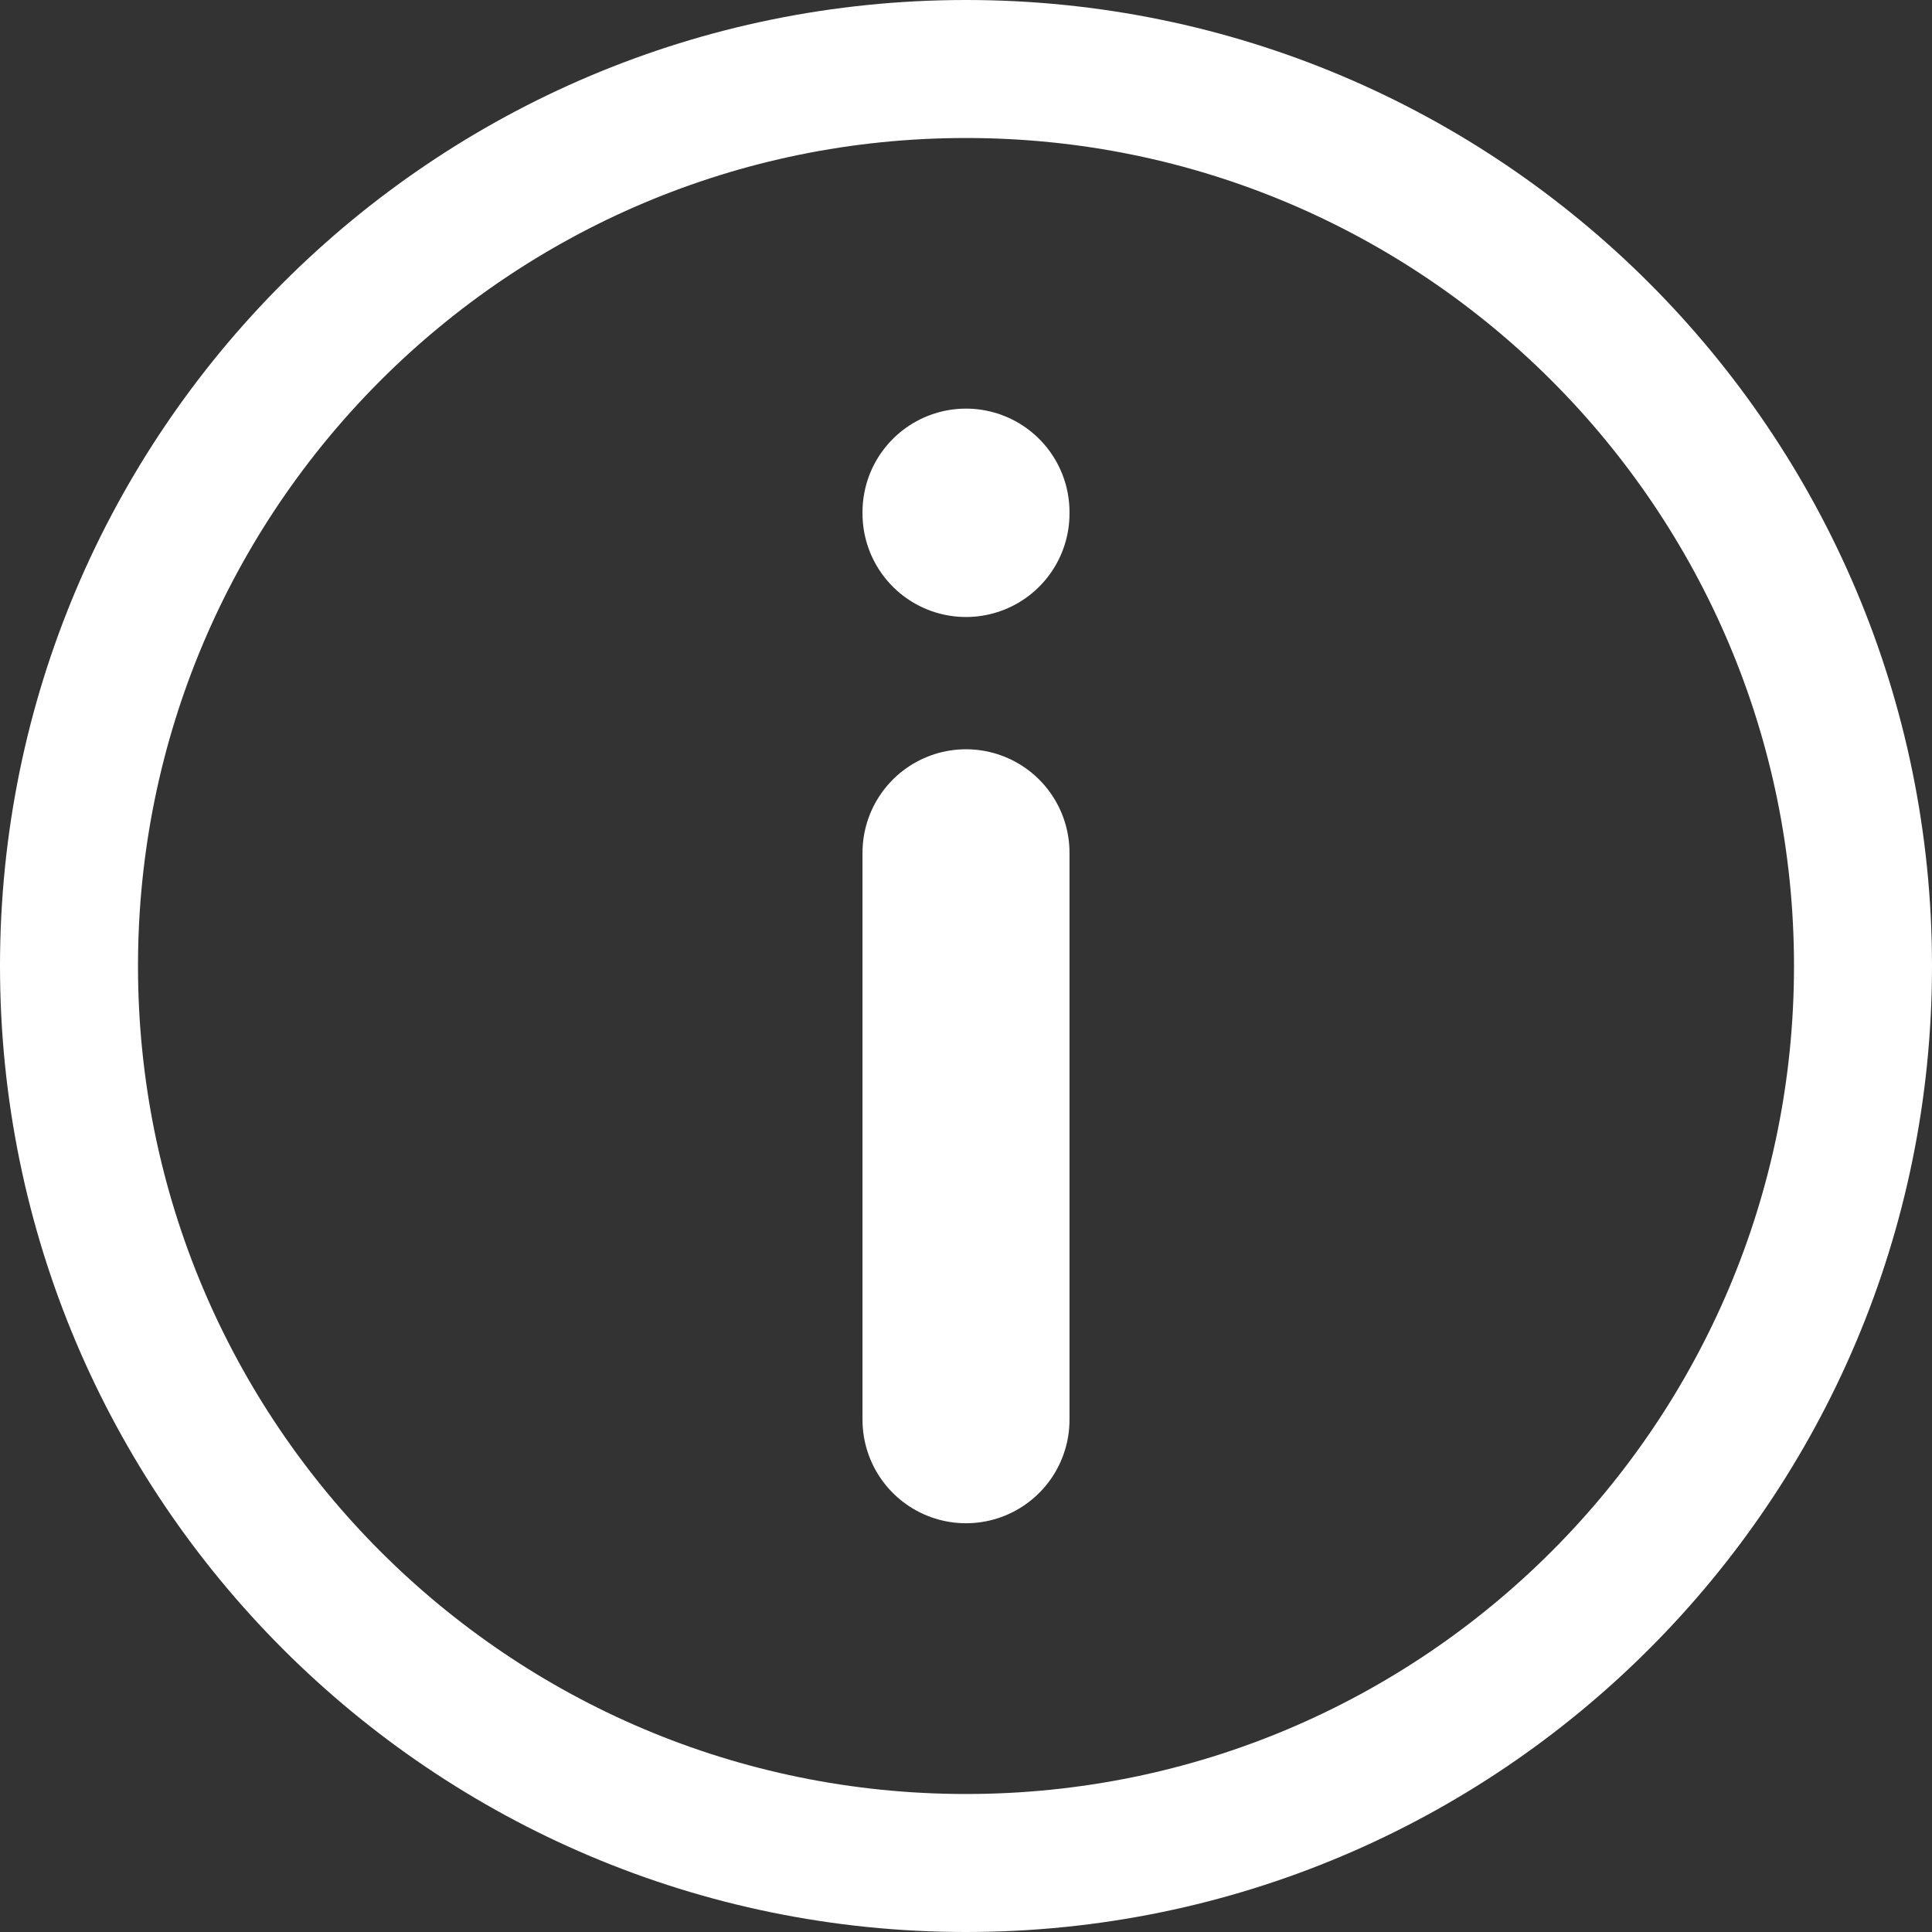
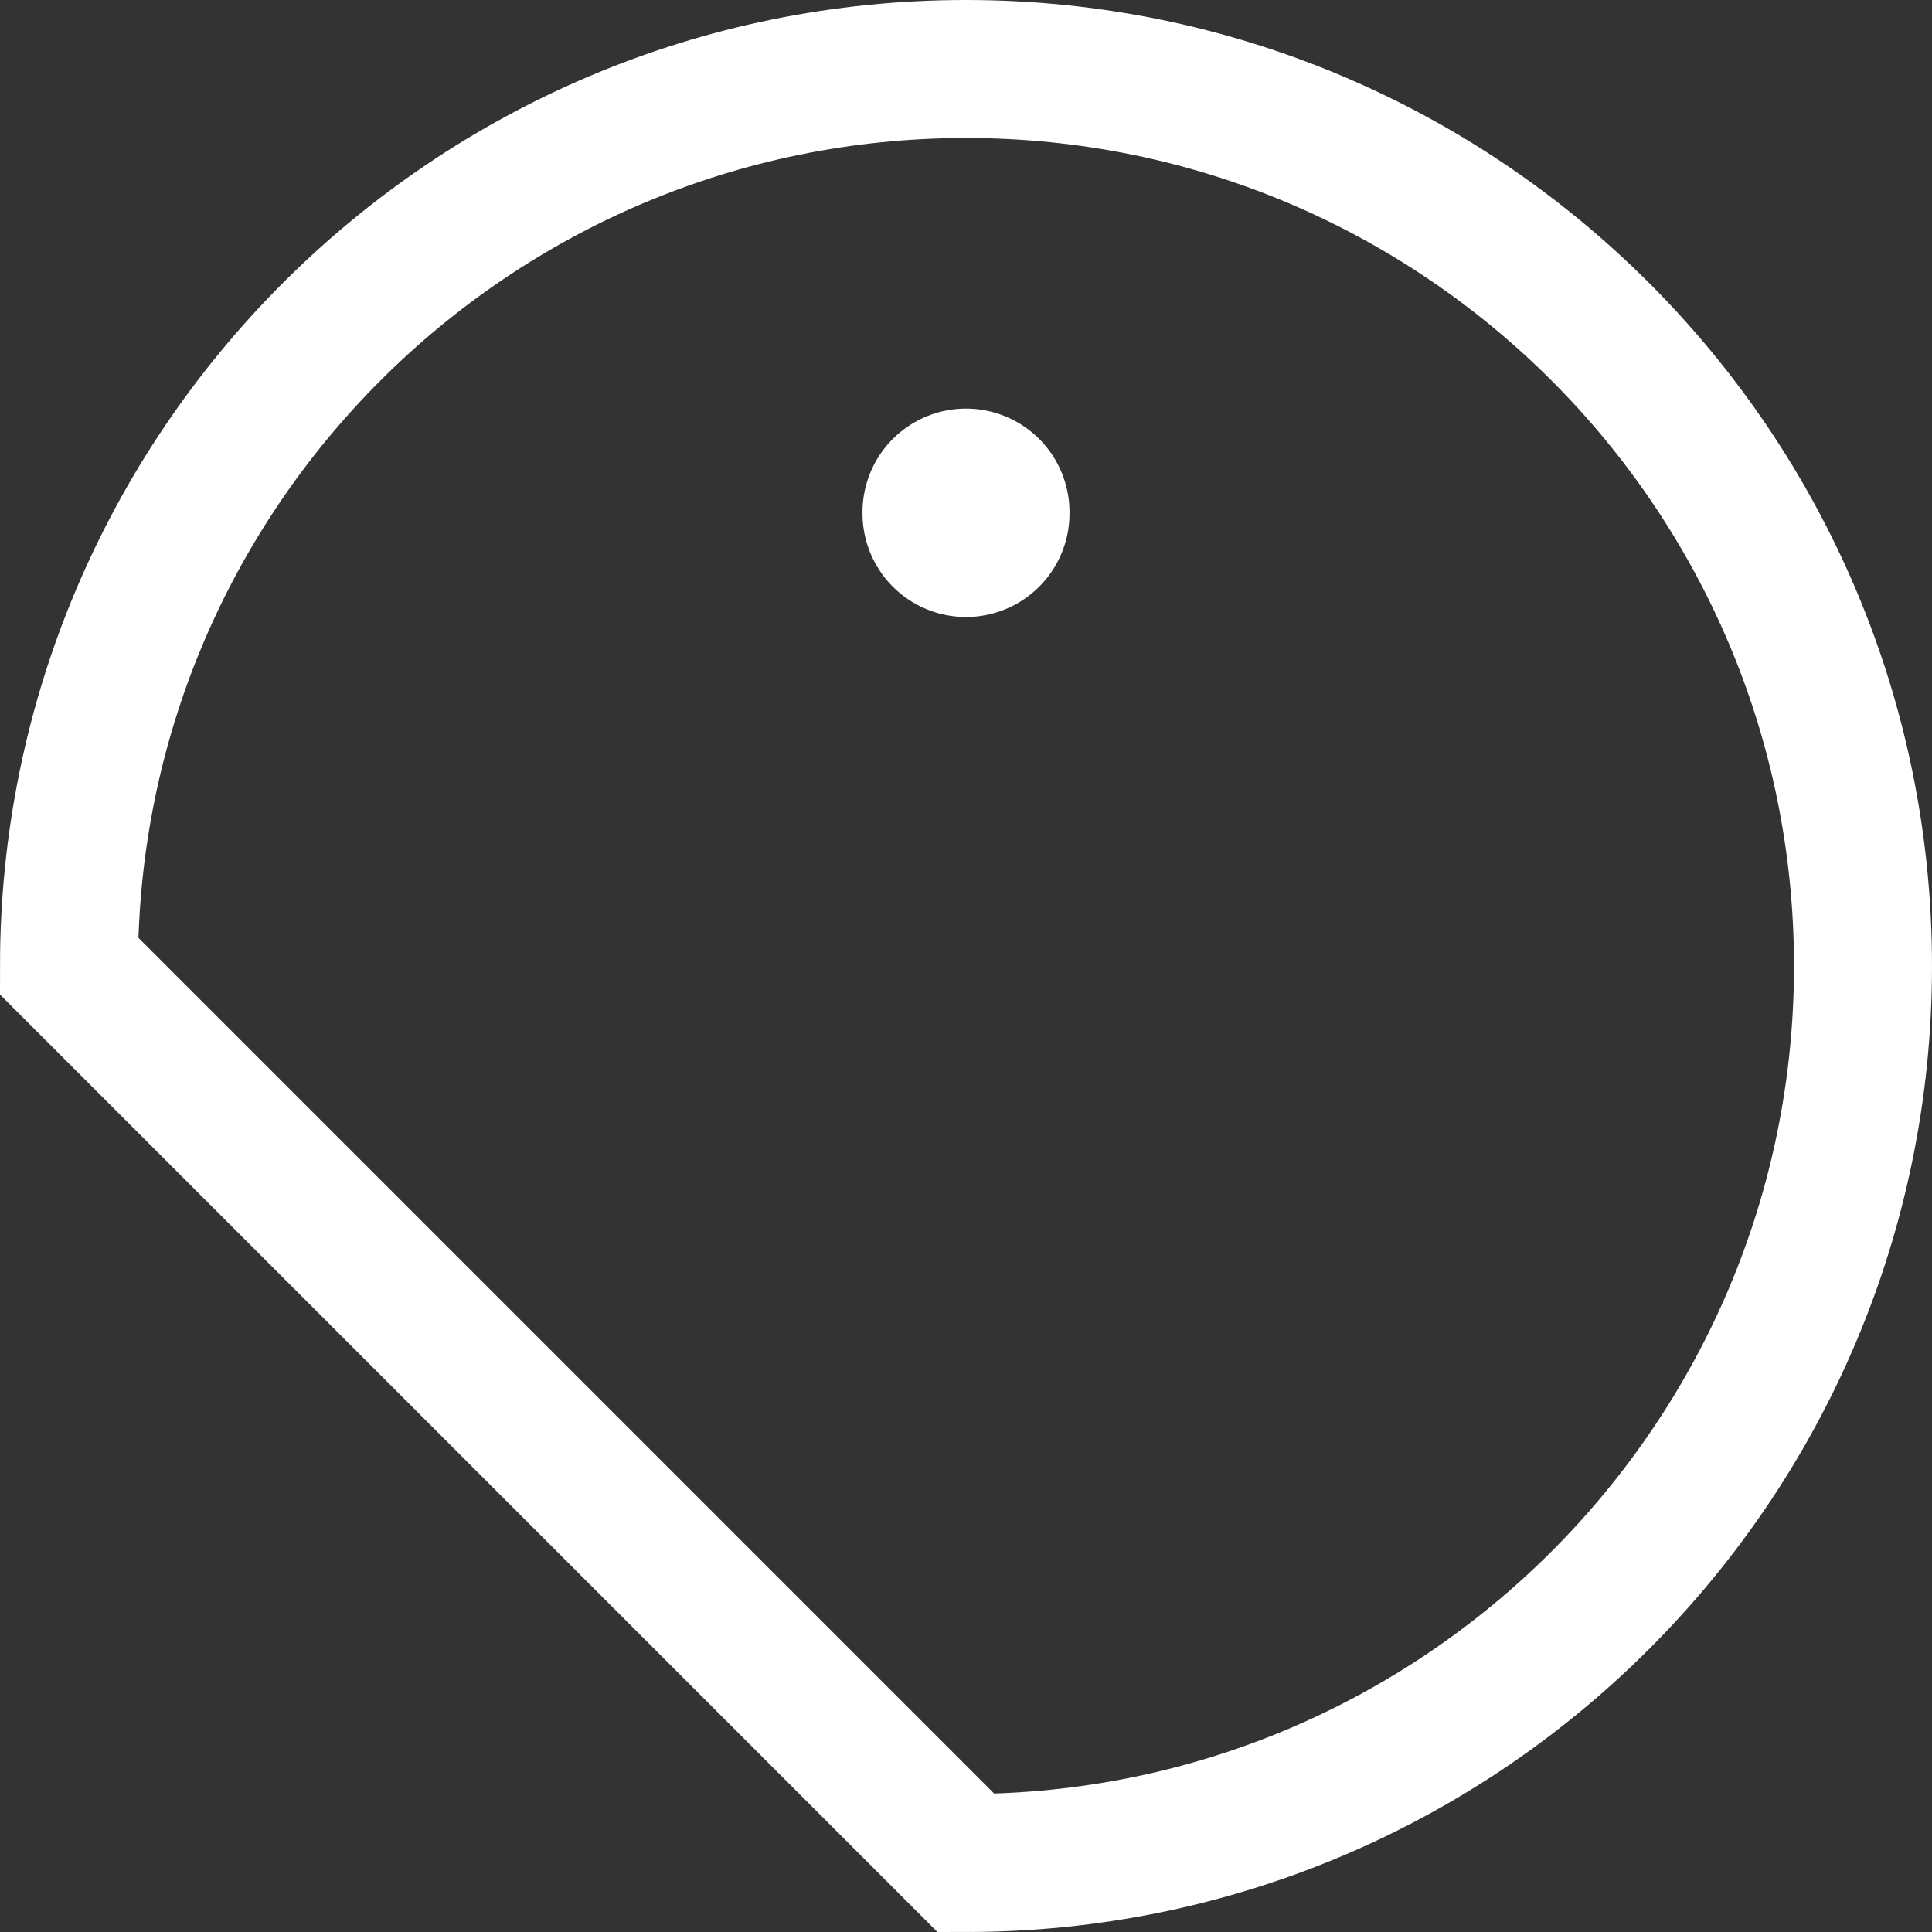
<svg xmlns="http://www.w3.org/2000/svg" width="28" height="28" viewBox="0 0 28 28" fill="none">
  <rect x="0" y="0" width="28" height="28" fill="#333333" stroke="none" />
  <g clip-path="url(#clip0_220_544)">
-     <path d="M14 12.359V20.576" stroke="white" stroke-width="3" stroke-linecap="round" />
    <path d="M14 7.442V7.422" stroke="white" stroke-width="3" stroke-linecap="round" />
-     <path d="M14 27C21.18 27 27 21.18 27 14C27 6.82 21.18 1 14 1C6.82 1 1 6.82 1 14C1 21.18 6.82 27 14 27Z" stroke="white" stroke-width="2" />
+     <path d="M14 27C21.18 27 27 21.18 27 14C27 6.82 21.18 1 14 1C6.82 1 1 6.82 1 14Z" stroke="white" stroke-width="2" />
  </g>
  <defs>
    <clipPath id="clip0_220_544">
      <rect width="28" height="28" fill="white" />
    </clipPath>
  </defs>
</svg>